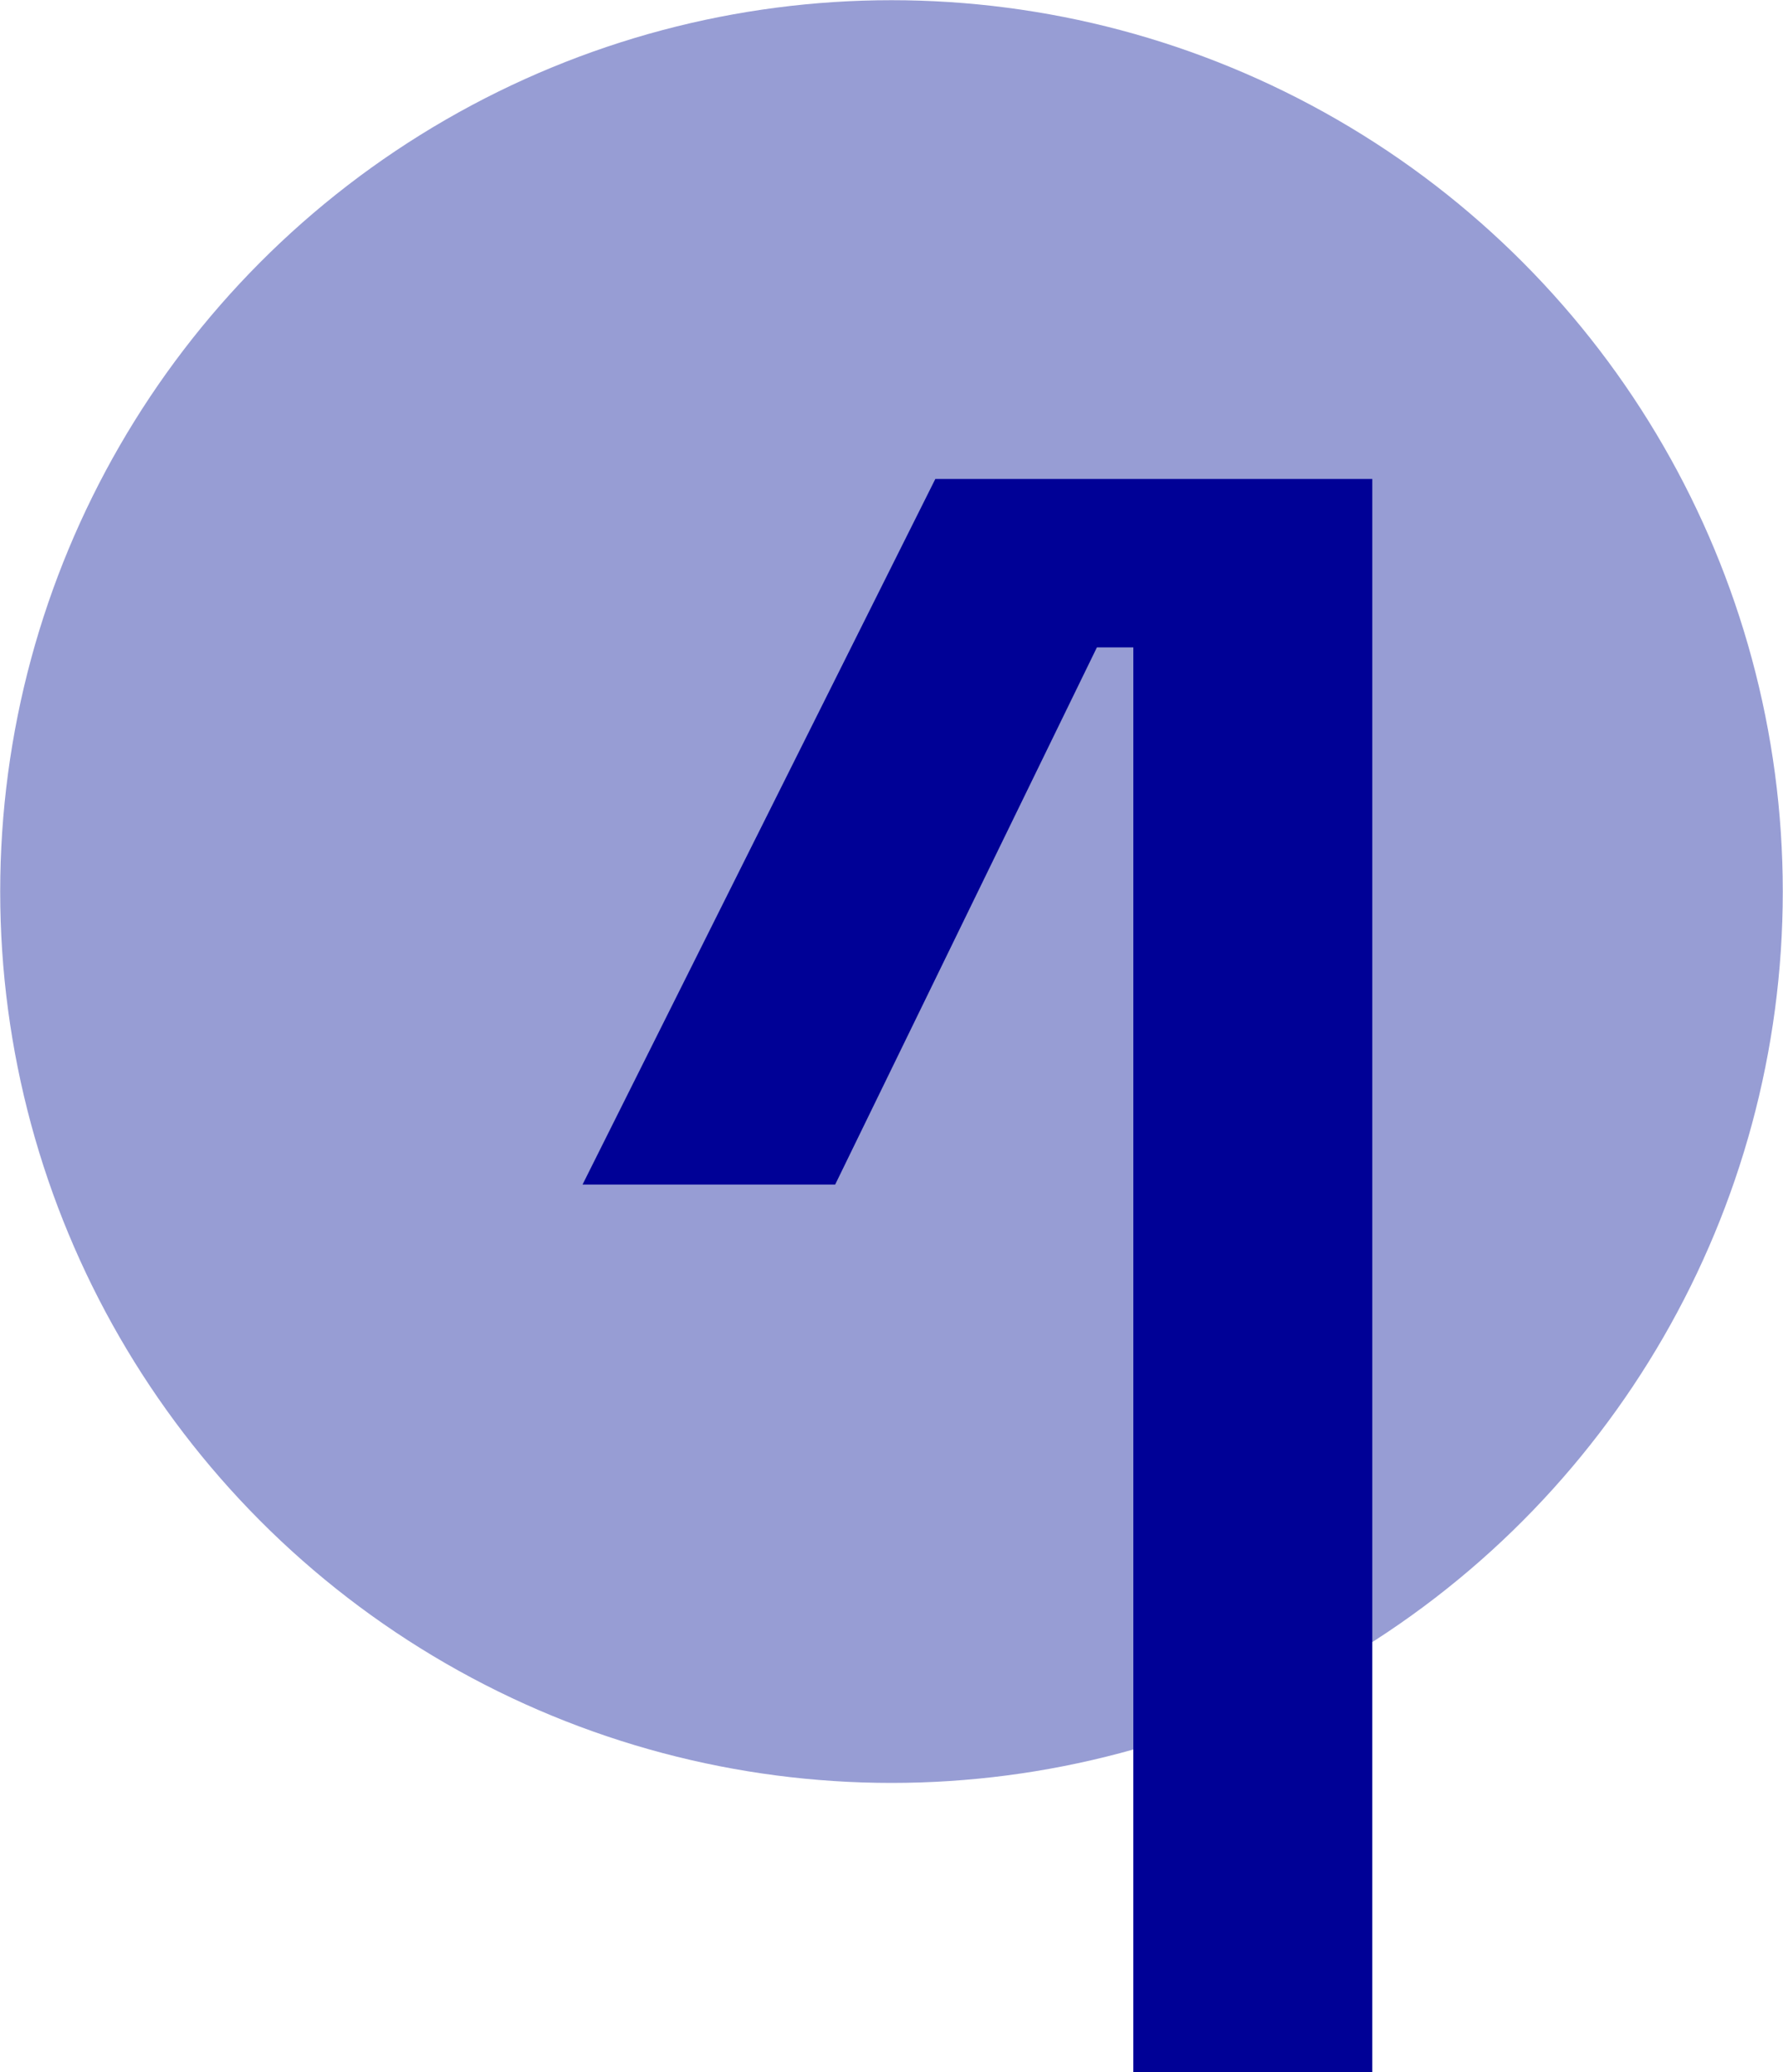
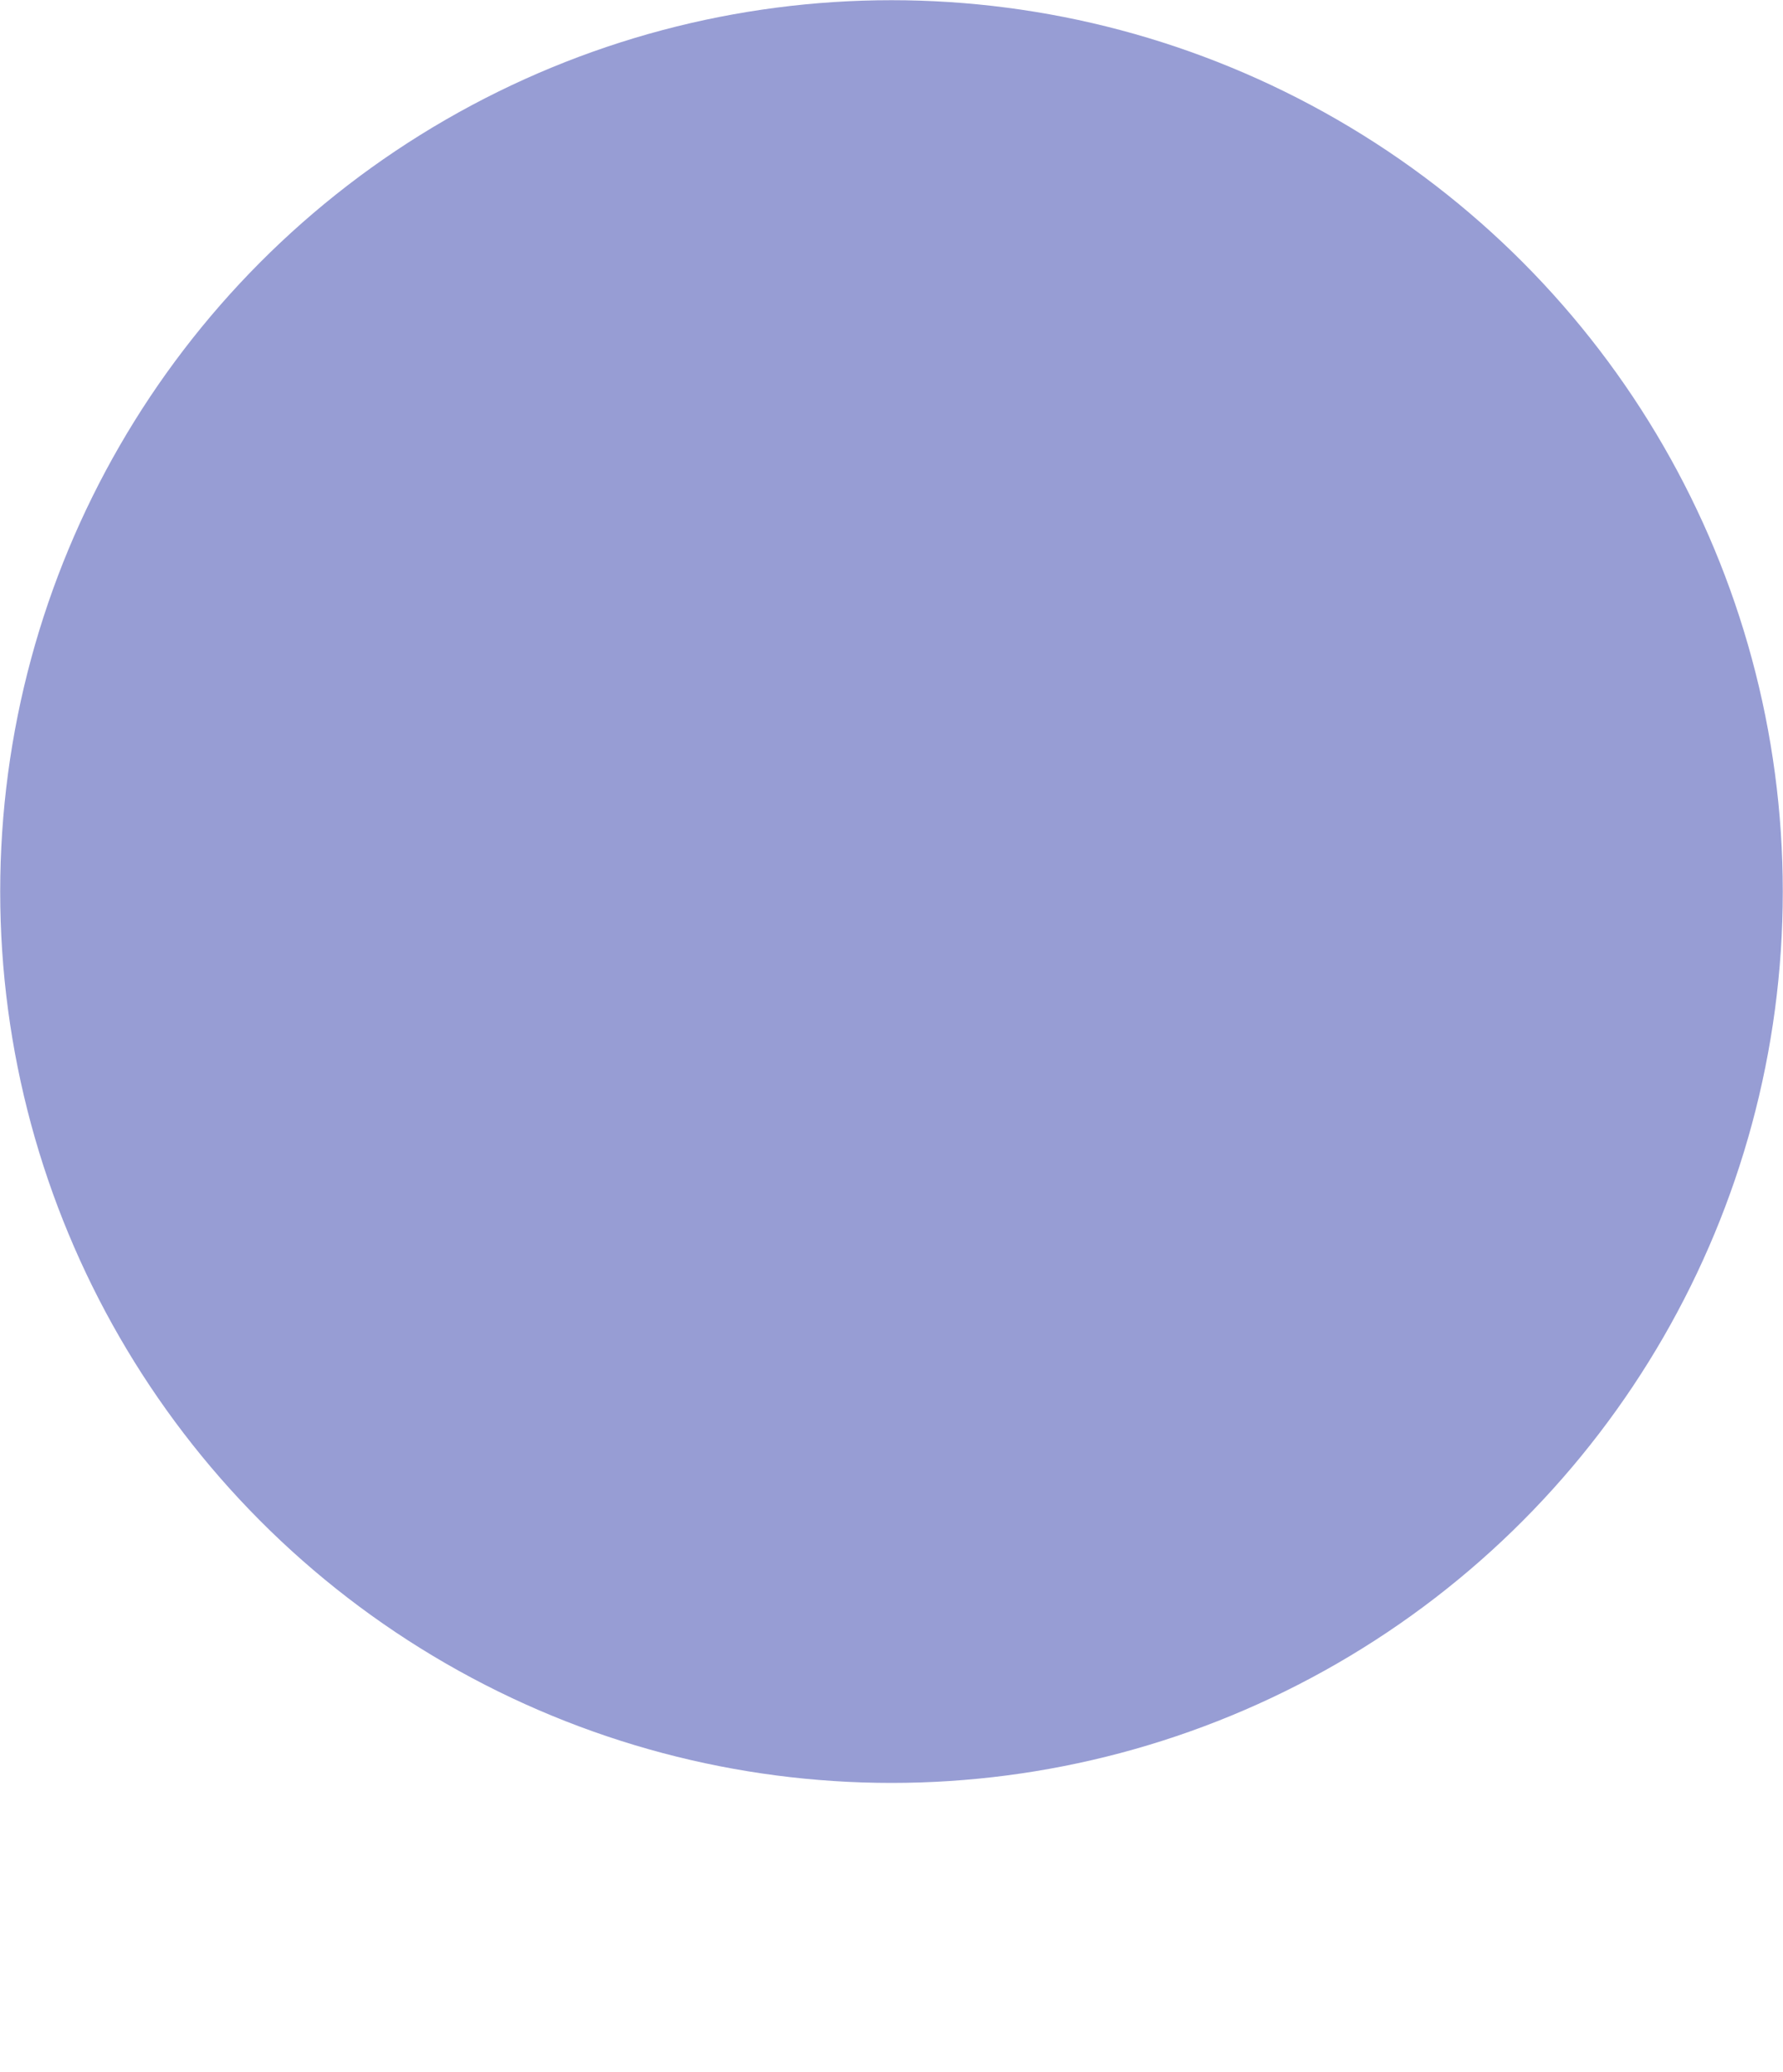
<svg xmlns="http://www.w3.org/2000/svg" id="Layer_2" data-name="Layer 2" viewBox="0 0 994.91 1156.24">
  <defs>
    <style>
      .cls-1 {
        fill: #979dd4;
      }

      .cls-1, .cls-2 {
        stroke-width: 0px;
      }

      .cls-2 {
        fill: #000196;
      }
    </style>
  </defs>
  <g id="Layer_1-2" data-name="Layer 1">
    <circle class="cls-1" cx="497.45" cy="497.45" r="497.34" />
-     <path class="cls-2" d="m632.4,1156.24V361.22h-20.33l-146.05,299.72h-140.97l196.86-393.7h243.83v889h-133.34Z" />
  </g>
</svg>